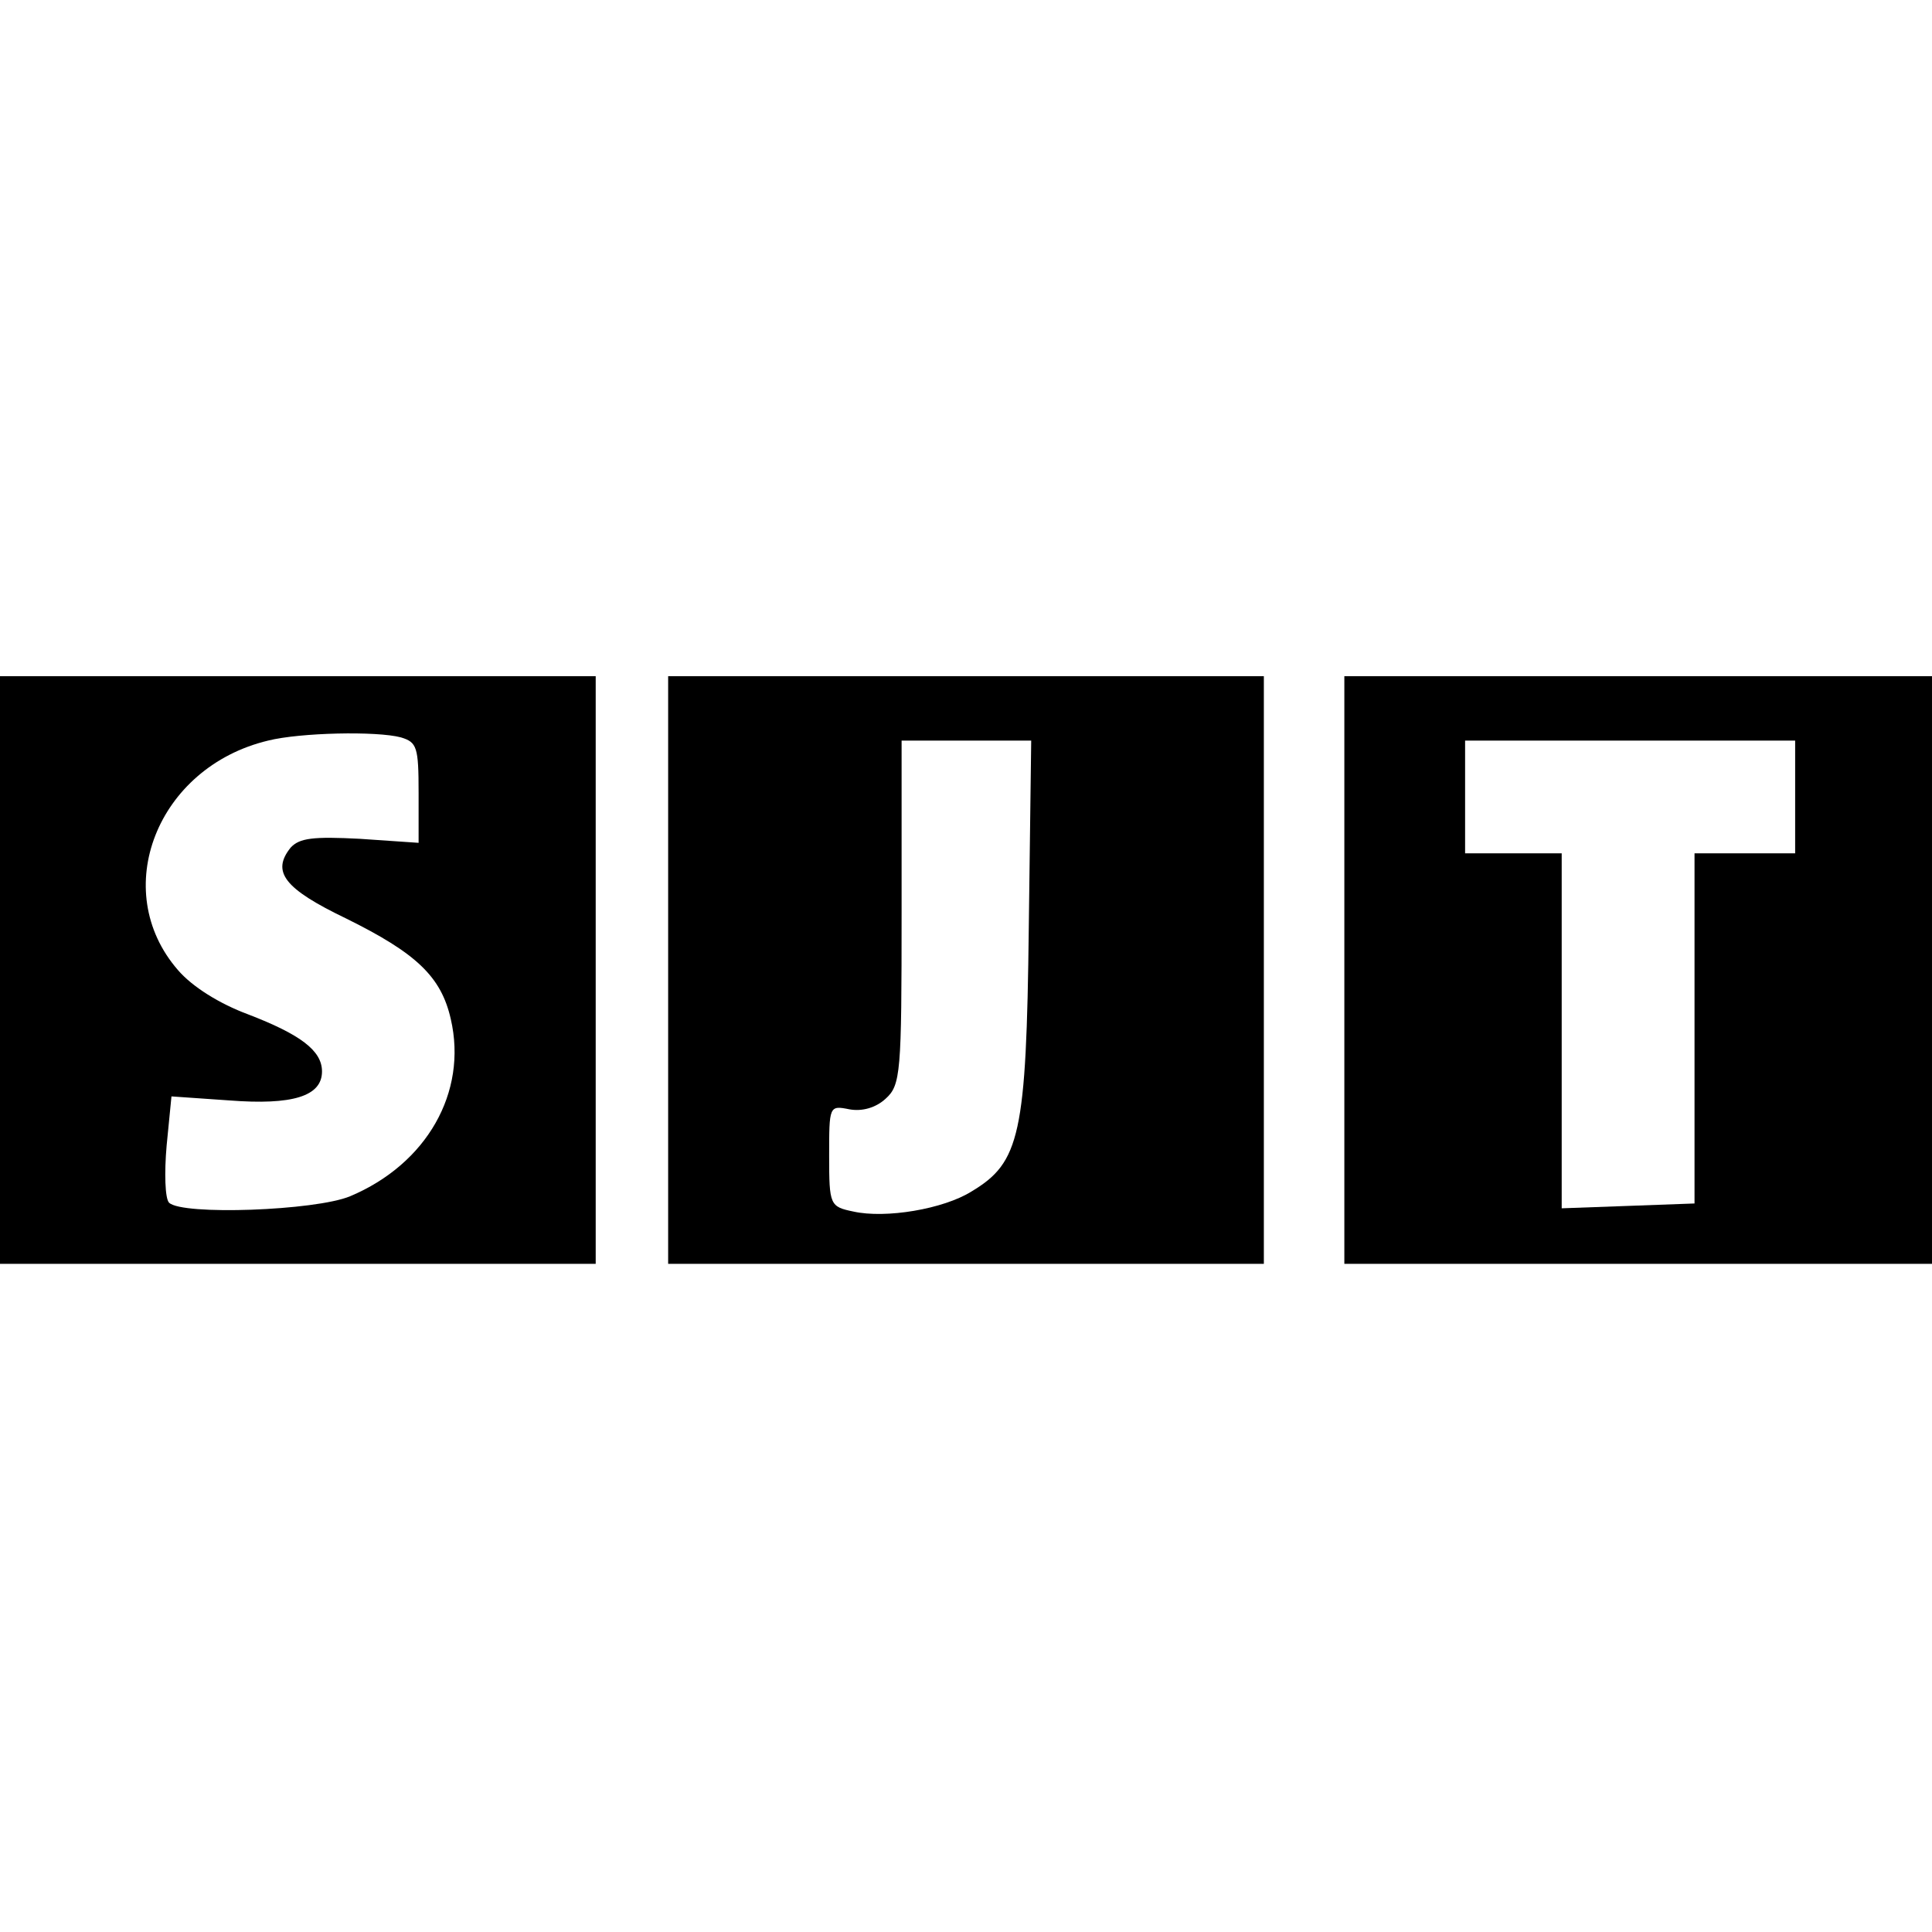
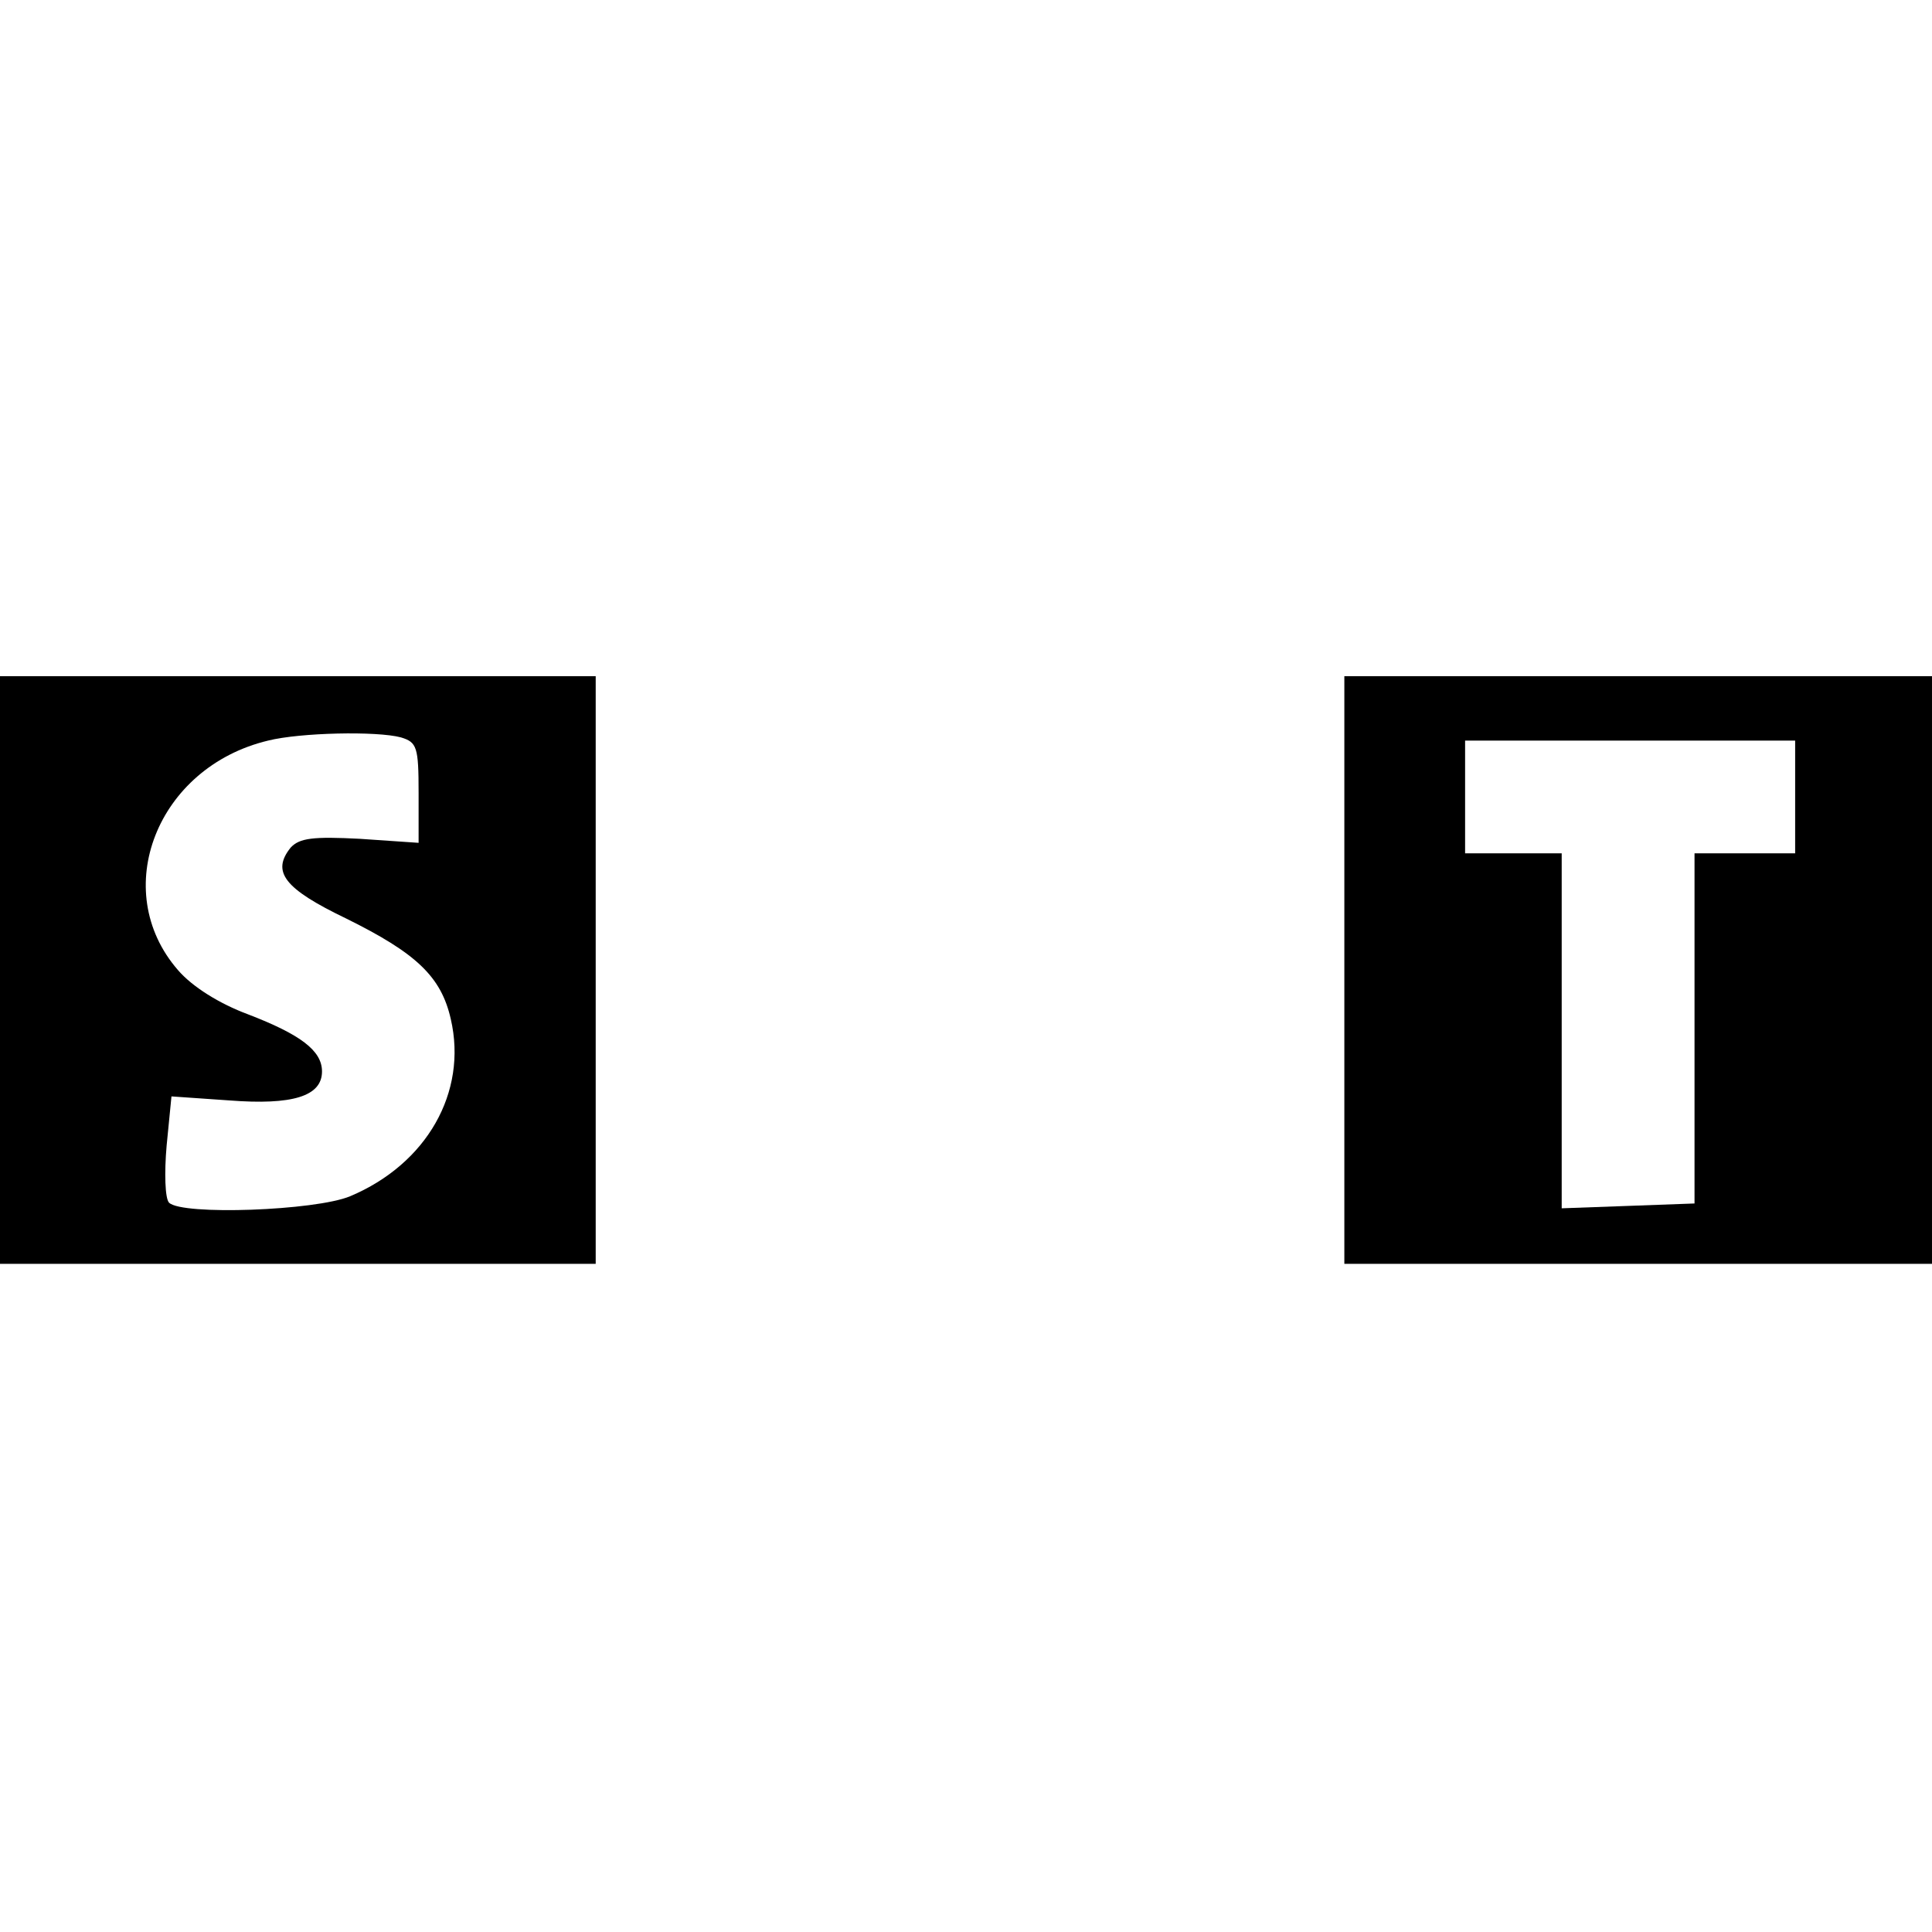
<svg xmlns="http://www.w3.org/2000/svg" version="1.0" width="240pt" height="240pt" viewBox="0 0 240 240" preserveAspectRatio="xMidYMid meet">
  <g transform="translate(0,240) scale(0.1,-0.1)" fill="#000000" stroke="none">
    <path d="M0 1195 l0 -365 370 0 370 0 0 365 0 365 -370 0 -370 0 0 -365z m498 289 c20 -6 22 -12 22 -69 l0 -62 -73 5 c-58 3 -75 1 -86 -11 -24 -30 -8 -51 69 -88 87 -43 118 -72 130 -125 21 -91 -30 -180 -125 -220 -43 -18 -209 -24 -225 -8 -5 5 -6 37 -3 71 l6 61 72 -5 c78 -6 115 5 115 36 0 26 -27 46 -92 71 -35 13 -69 34 -87 55 -86 99 -26 252 112 285 40 10 135 12 165 4z" />
-     <path d="M830 1195 l0 -365 370 0 370 0 0 365 0 365 -370 0 -370 0 0 -365z m448 53 c-3 -258 -11 -292 -71 -328 -35 -22 -107 -34 -147 -25 -29 6 -30 8 -30 69 0 62 0 63 25 58 16 -3 33 2 45 13 19 17 20 32 20 232 l0 213 81 0 80 0 -3 -232z" />
    <path d="M1670 1195 l0 -365 365 0 365 0 0 365 0 365 -365 0 -365 0 0 -365z m560 215 l0 -70 -62 0 -63 0 0 -217 0 -218 -82 -3 -83 -3 0 221 0 220 -60 0 -60 0 0 70 0 70 205 0 205 0 0 -70z" />
  </g>
</svg>